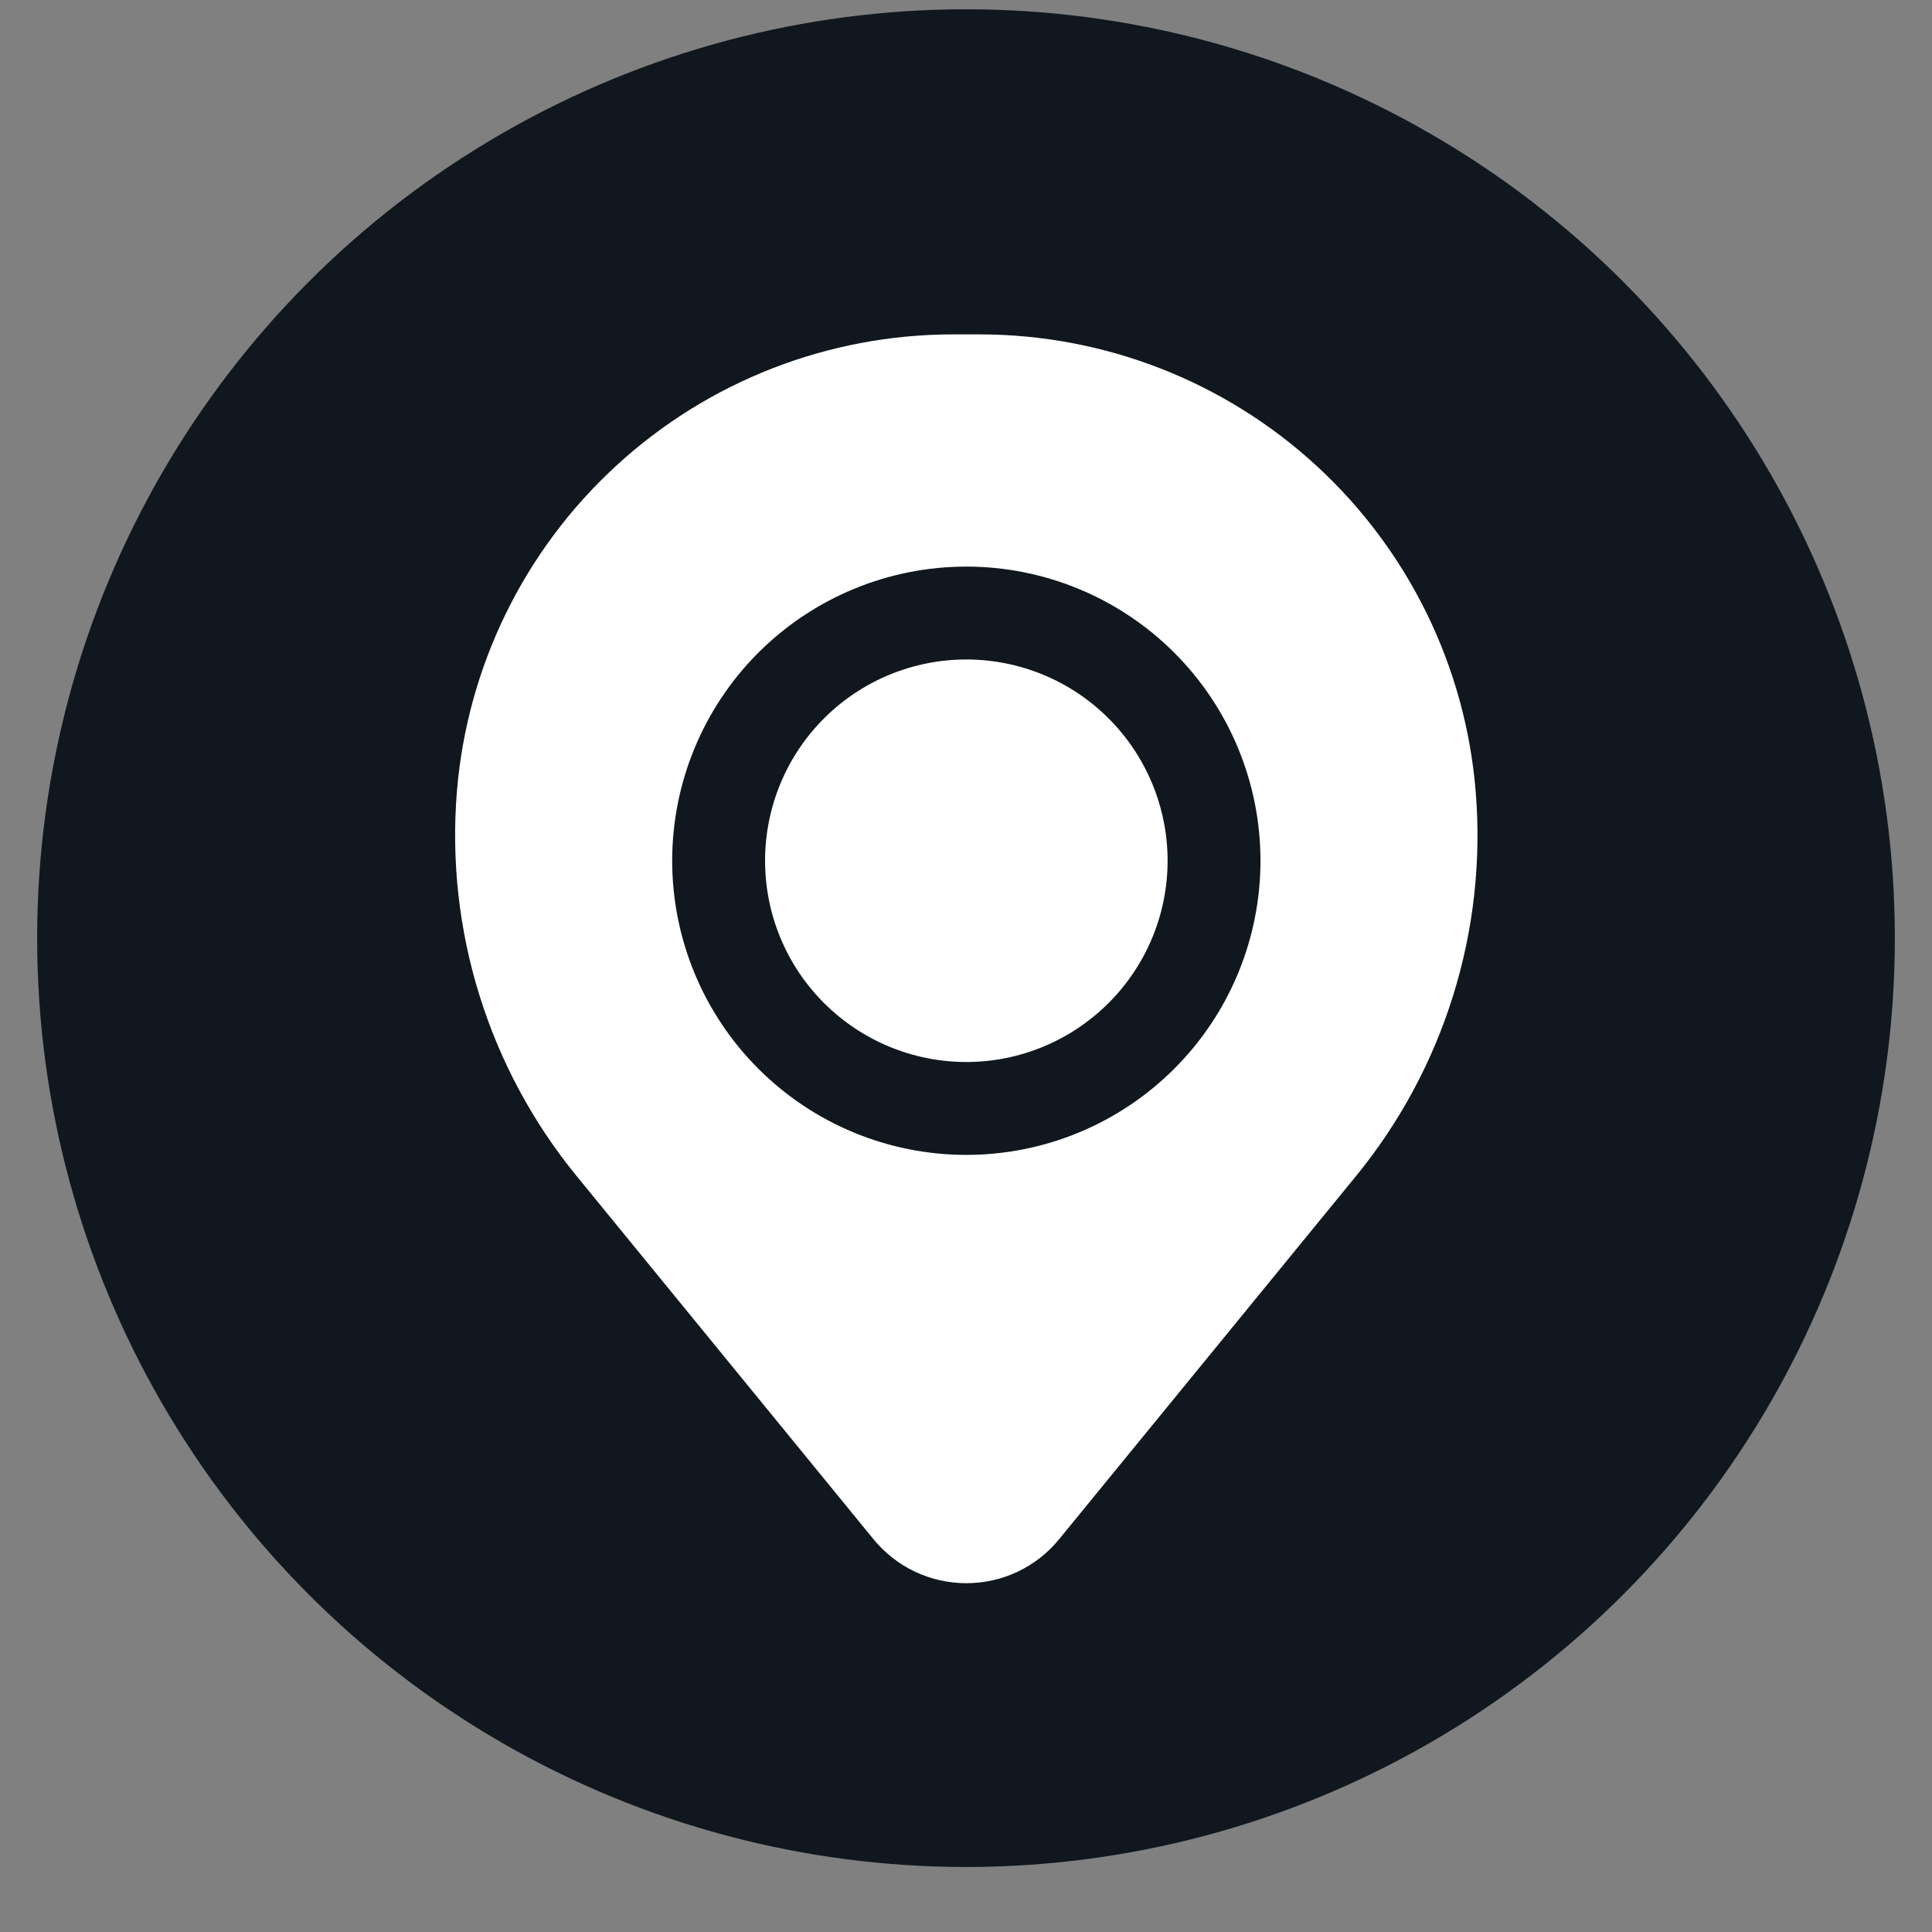
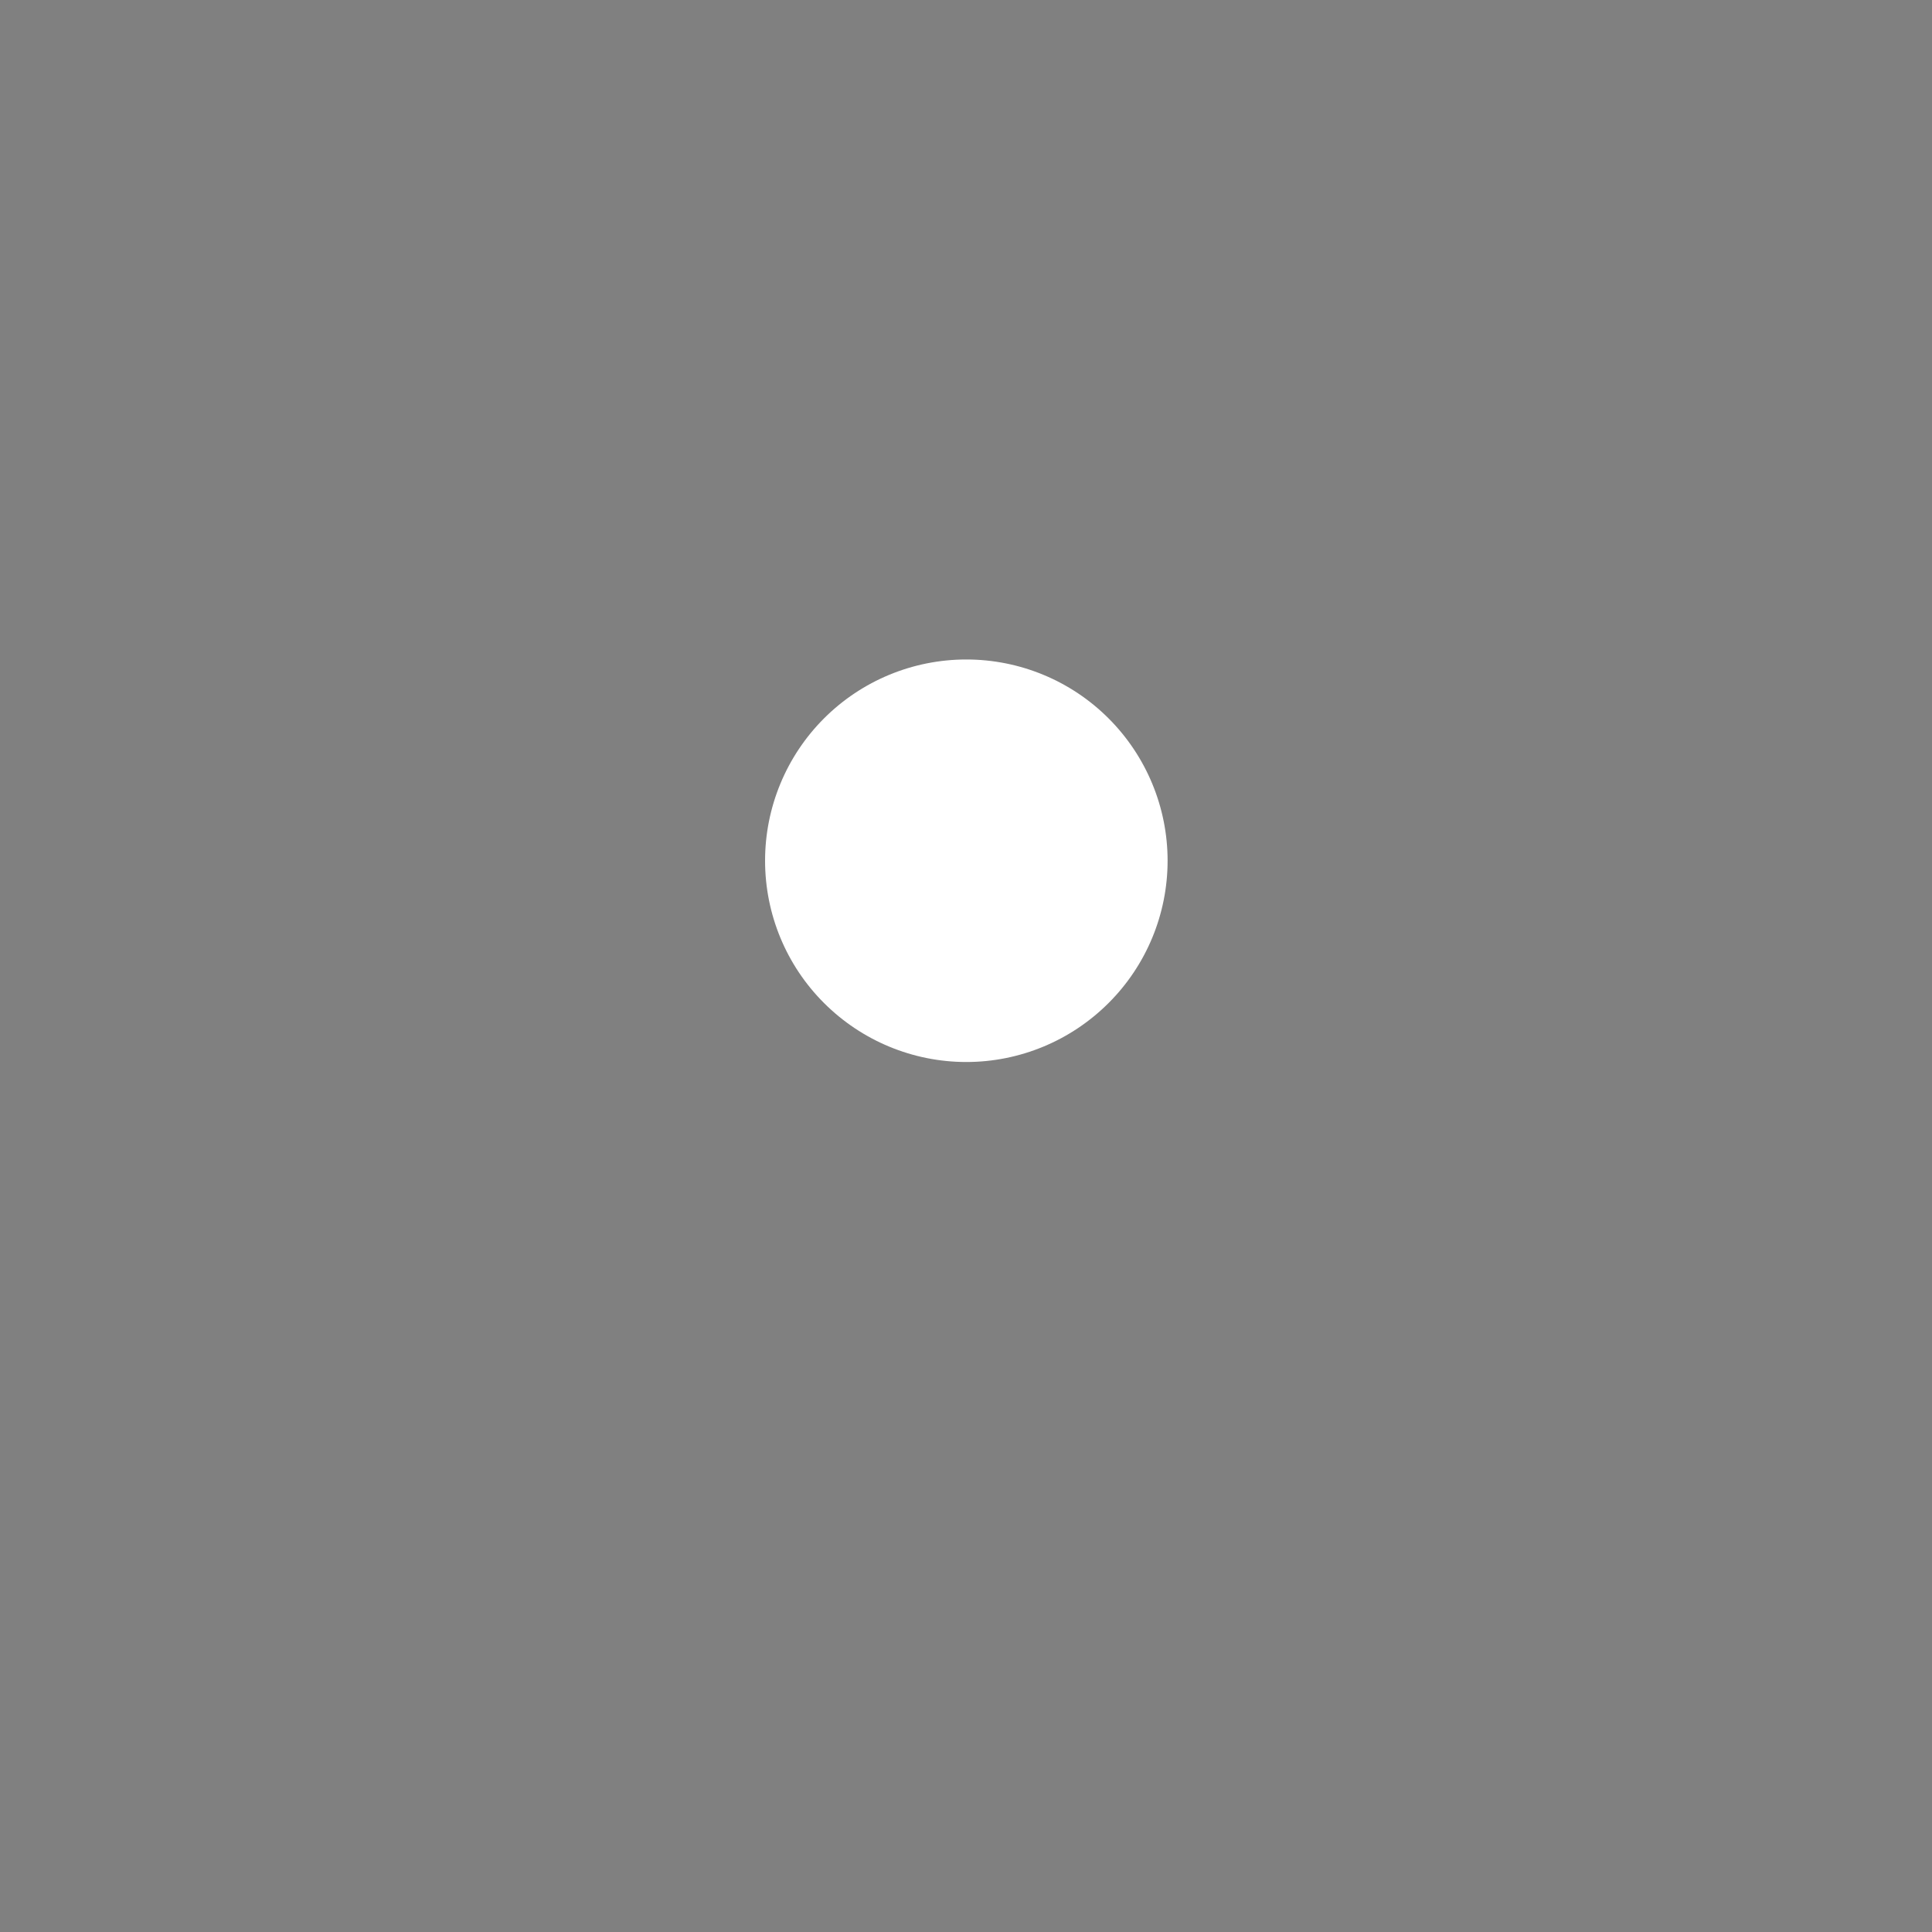
<svg xmlns="http://www.w3.org/2000/svg" width="26" height="26" viewBox="0 0 26 26" fill="none">
  <rect x="0" y="0" width="26" height="26" fill="#808080" stroke="none" />
-   <circle cx="13" cy="12.625" r="12.5" fill="#10171E" />
  <path d="M10.296 11.583C10.296 10.865 10.581 10.176 11.089 9.668C11.597 9.16 12.286 8.875 13.004 8.875C13.723 8.875 14.411 9.16 14.919 9.668C15.427 10.176 15.713 10.865 15.713 11.583C15.713 12.302 15.427 12.991 14.919 13.498C14.411 14.006 13.723 14.292 13.004 14.292C12.286 14.292 11.597 14.006 11.089 13.498C10.581 12.991 10.296 12.302 10.296 11.583Z" fill="white" />
-   <path fill-rule="evenodd" clip-rule="evenodd" d="M6.149 10.648C6.288 8.972 7.051 7.41 8.288 6.272C9.524 5.133 11.143 4.501 12.824 4.5H13.184C14.865 4.501 16.485 5.133 17.721 6.272C18.957 7.41 19.721 8.972 19.859 10.648C20.013 12.518 19.436 14.375 18.248 15.828L14.254 20.713C14.103 20.899 13.912 21.048 13.696 21.151C13.48 21.253 13.244 21.306 13.004 21.306C12.765 21.306 12.529 21.253 12.313 21.151C12.096 21.048 11.906 20.899 11.754 20.713L7.761 15.828C6.573 14.375 5.996 12.518 6.149 10.648ZM13.004 7.625C11.954 7.625 10.948 8.042 10.205 8.784C9.463 9.527 9.046 10.534 9.046 11.583C9.046 12.633 9.463 13.64 10.205 14.382C10.948 15.125 11.954 15.542 13.004 15.542C14.054 15.542 15.061 15.125 15.803 14.382C16.546 13.64 16.963 12.633 16.963 11.583C16.963 10.534 16.546 9.527 15.803 8.784C15.061 8.042 14.054 7.625 13.004 7.625Z" fill="white" />
</svg>